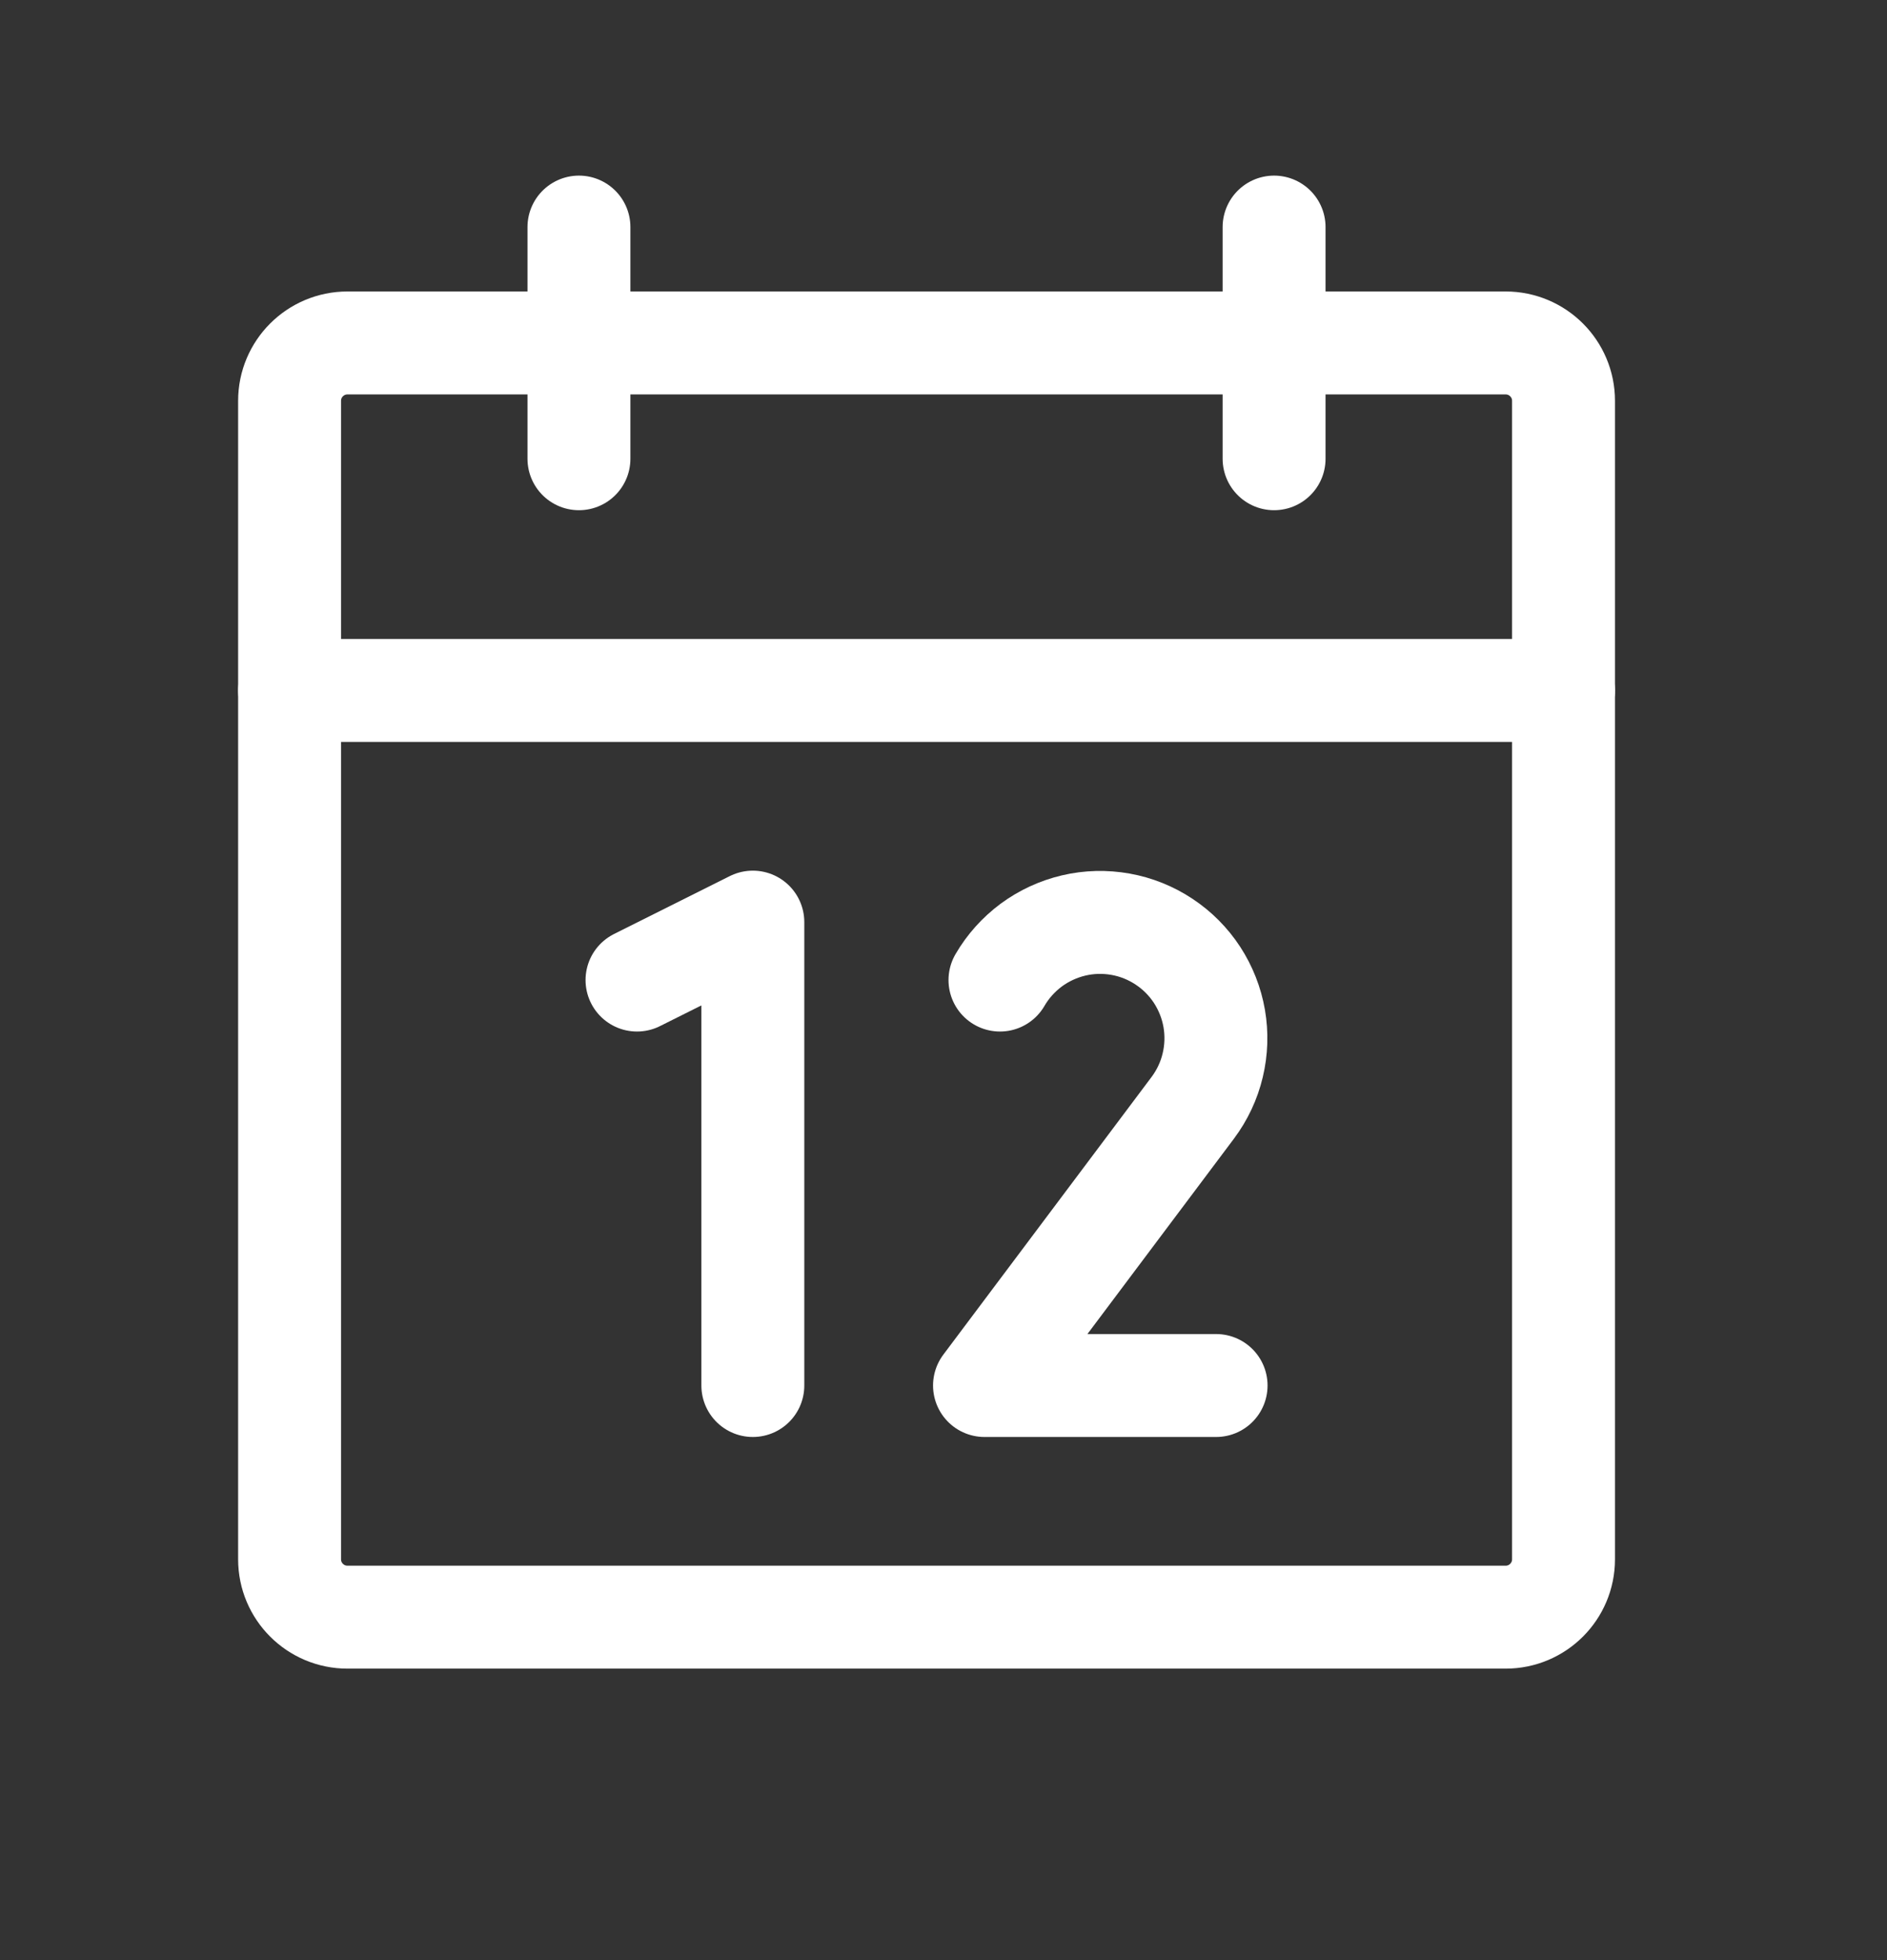
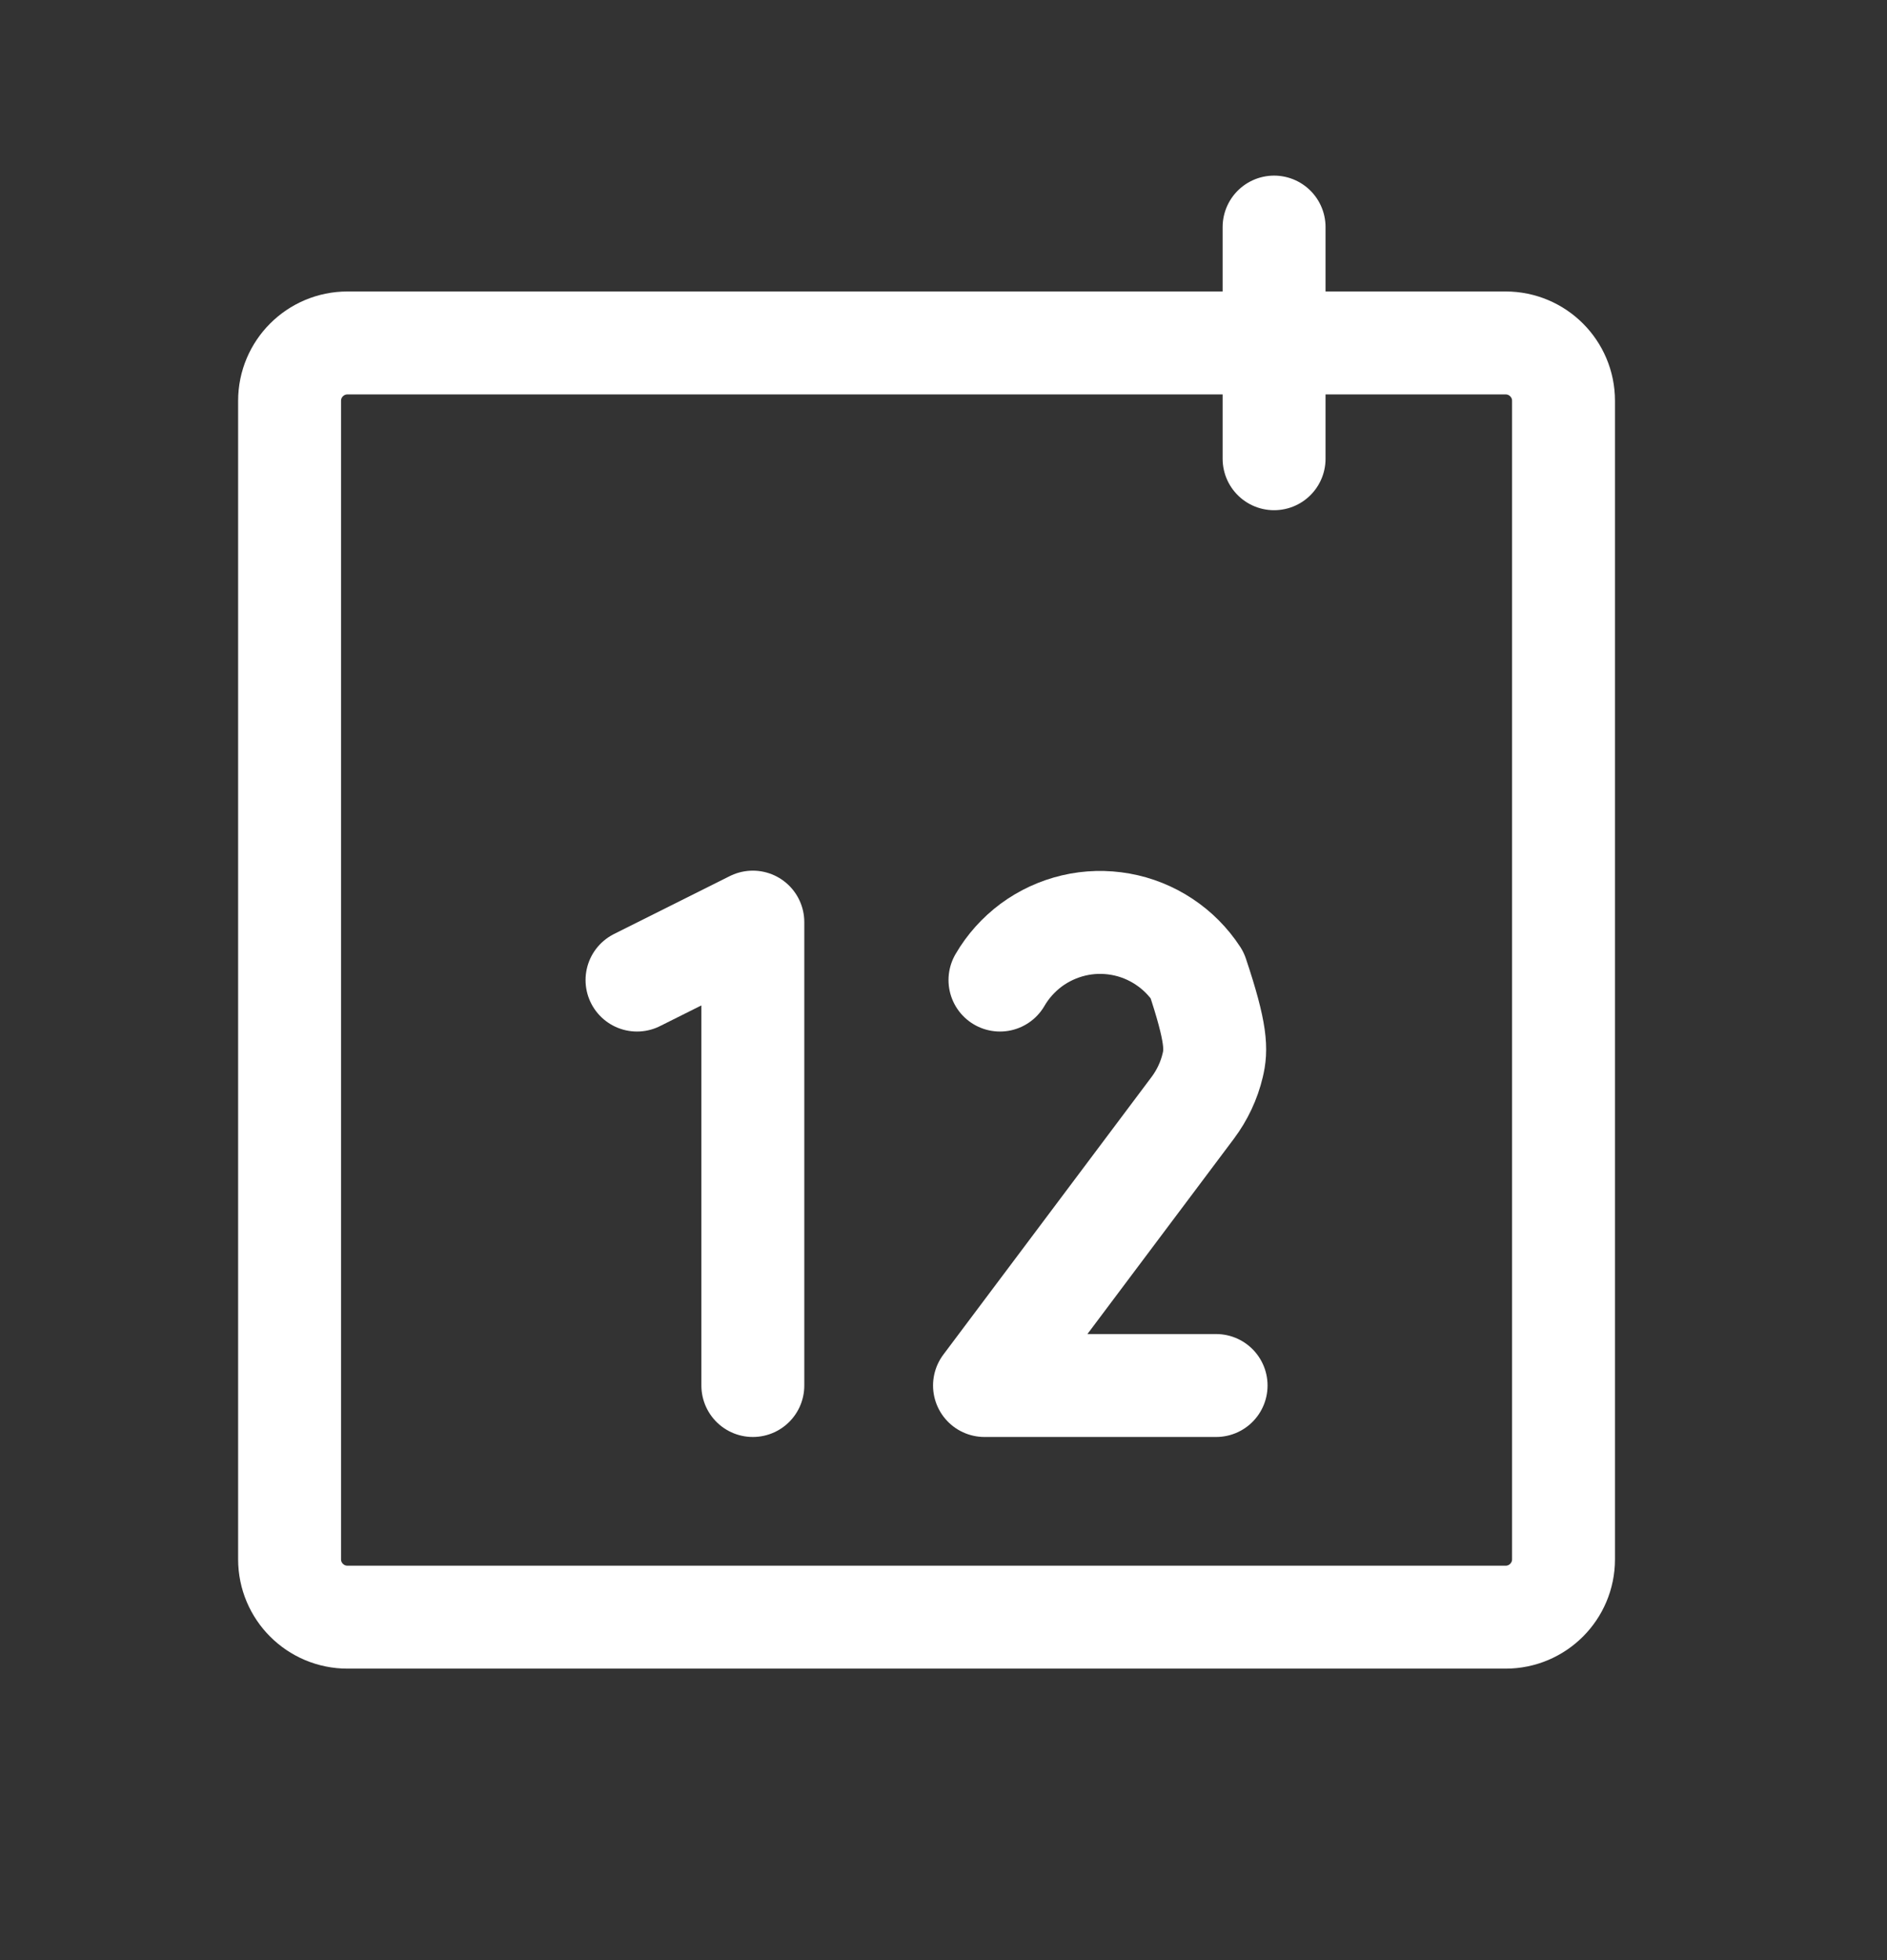
<svg xmlns="http://www.w3.org/2000/svg" width="26" height="27" viewBox="0 0 26 27" fill="none">
  <rect x="0" y="0" width="26" height="27" fill="#333333" stroke="none" />
  <path d="M20.745 4.724H4.788C4.347 4.724 3.99 5.081 3.99 5.521V21.479C3.99 21.919 4.347 22.276 4.788 22.276H20.745C21.186 22.276 21.543 21.919 21.543 21.479V5.521C21.543 5.081 21.186 4.724 20.745 4.724Z" stroke="white" stroke-width="1.418" stroke-linecap="round" stroke-linejoin="round" />
  <path d="M17.555 3.128V6.319" stroke="white" stroke-width="1.418" stroke-linecap="round" stroke-linejoin="round" />
-   <path d="M7.977 3.128V6.319" stroke="white" stroke-width="1.418" stroke-linecap="round" stroke-linejoin="round" />
-   <path d="M3.99 9.511H21.543" stroke="white" stroke-width="1.418" stroke-linecap="round" stroke-linejoin="round" />
  <path d="M8.777 13.5L10.373 12.702V19.085" stroke="white" stroke-width="1.418" stroke-linecap="round" stroke-linejoin="round" />
-   <path d="M13.778 13.5C13.887 13.312 14.034 13.149 14.208 13.019C14.383 12.89 14.582 12.798 14.794 12.748C15.006 12.698 15.225 12.693 15.439 12.731C15.653 12.769 15.857 12.851 16.038 12.971C16.22 13.091 16.375 13.247 16.494 13.429C16.612 13.611 16.693 13.815 16.73 14.029C16.767 14.243 16.76 14.463 16.709 14.675C16.659 14.886 16.565 15.085 16.435 15.259L13.565 19.085H16.756" stroke="white" stroke-width="1.418" stroke-linecap="round" stroke-linejoin="round" />
+   <path d="M13.778 13.5C13.887 13.312 14.034 13.149 14.208 13.019C14.383 12.89 14.582 12.798 14.794 12.748C15.006 12.698 15.225 12.693 15.439 12.731C15.653 12.769 15.857 12.851 16.038 12.971C16.22 13.091 16.375 13.247 16.494 13.429C16.767 14.243 16.76 14.463 16.709 14.675C16.659 14.886 16.565 15.085 16.435 15.259L13.565 19.085H16.756" stroke="white" stroke-width="1.418" stroke-linecap="round" stroke-linejoin="round" />
</svg>